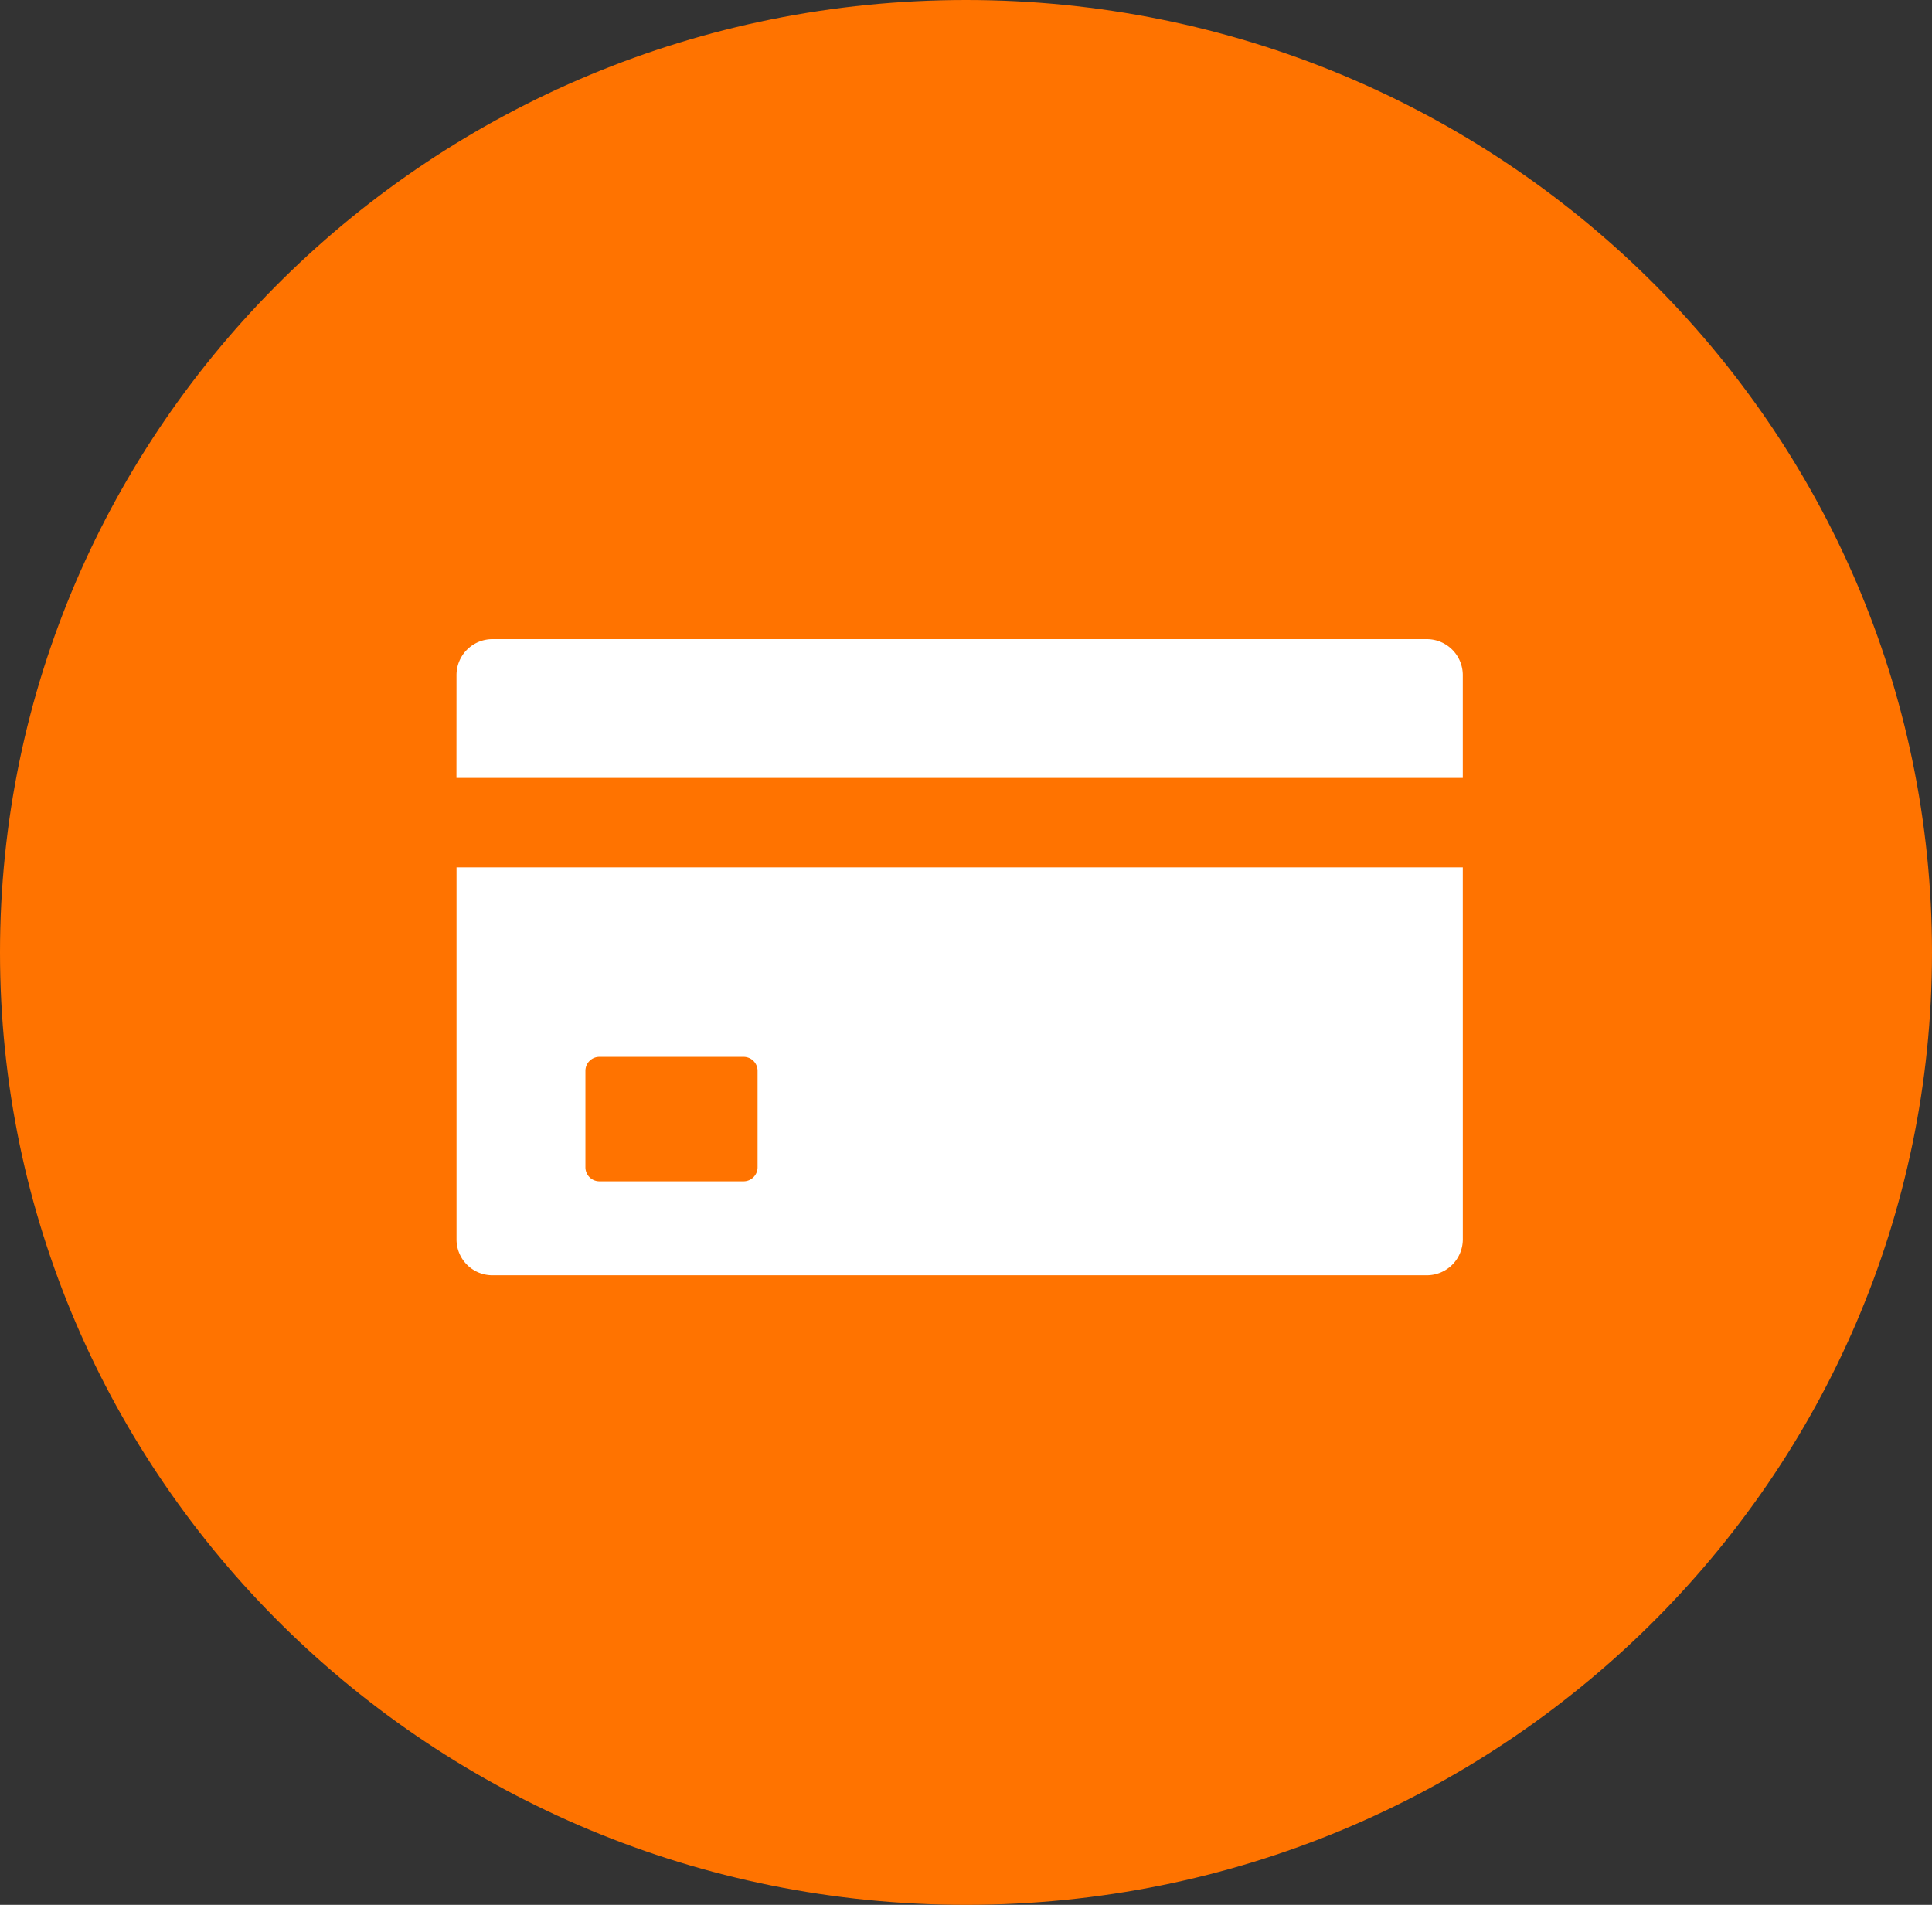
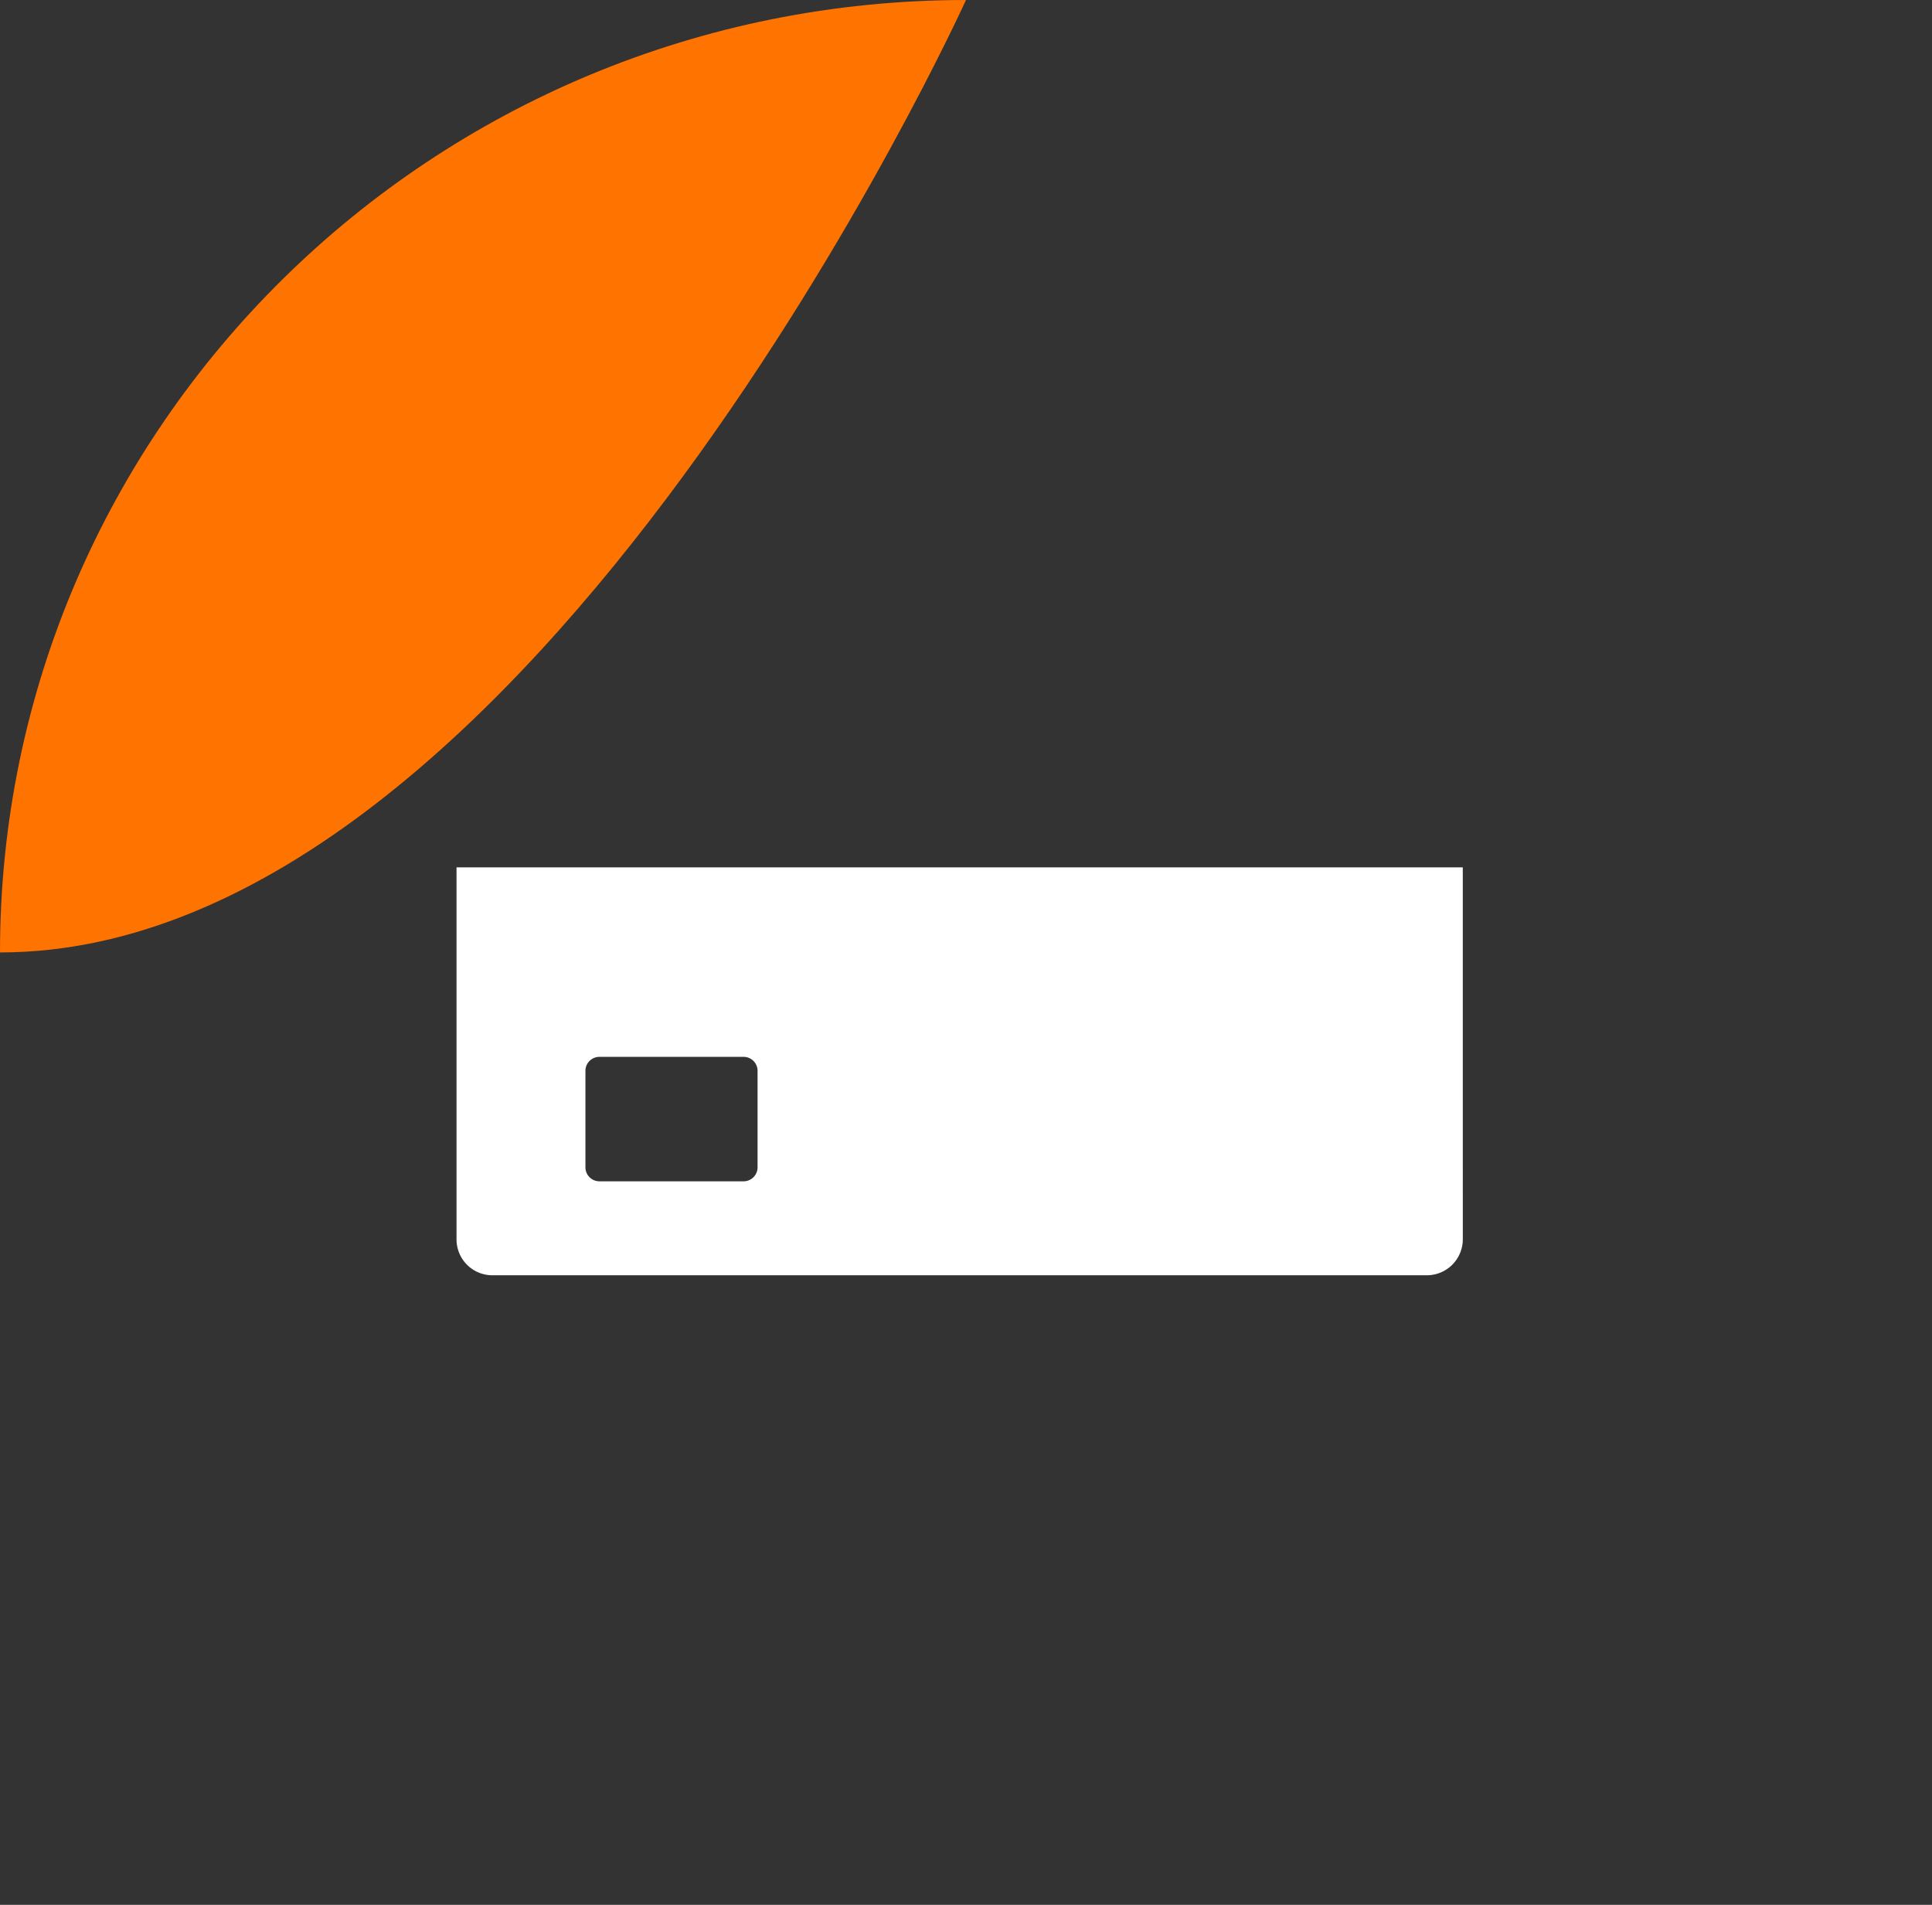
<svg xmlns="http://www.w3.org/2000/svg" id="financing" width="80.864" height="79.725" viewBox="0 0 80.864 79.725">
  <rect x="0" y="0" width="80.864" height="79.725" fill="#333333" stroke="none" />
-   <path id="circle" d="M40.432,0c22.33,0,40.432,17.847,40.432,39.863s-18.1,39.863-40.432,39.863S0,61.878,0,39.863,18.1,0,40.432,0Z" fill="#ff7300" />
+   <path id="circle" d="M40.432,0s-18.1,39.863-40.432,39.863S0,61.878,0,39.863,18.1,0,40.432,0Z" fill="#ff7300" />
  <g id="Group_575" data-name="Group 575" transform="translate(19.105 26.748)">
-     <path id="Path_17395" data-name="Path 17395" d="M2804.064,464.632h42.12v-4.31a1.507,1.507,0,0,0-1.5-1.5h-39.118a1.505,1.505,0,0,0-1.5,1.5Z" transform="translate(-2804.064 -458.82)" fill="#fff" fill-rule="evenodd" />
    <path id="Path_17396" data-name="Path 17396" d="M2846.209,560.046h-42.117v15.572a1.5,1.5,0,0,0,1.5,1.5h39.118a1.506,1.506,0,0,0,1.5-1.5Zm-30.1,7.931a.585.585,0,0,1,.583.583V572.6a.587.587,0,0,1-.583.586h-6.039a.587.587,0,0,1-.583-.586V568.56a.585.585,0,0,1,.583-.583Z" transform="translate(-2804.089 -550.491)" fill="#fff" fill-rule="evenodd" />
  </g>
</svg>